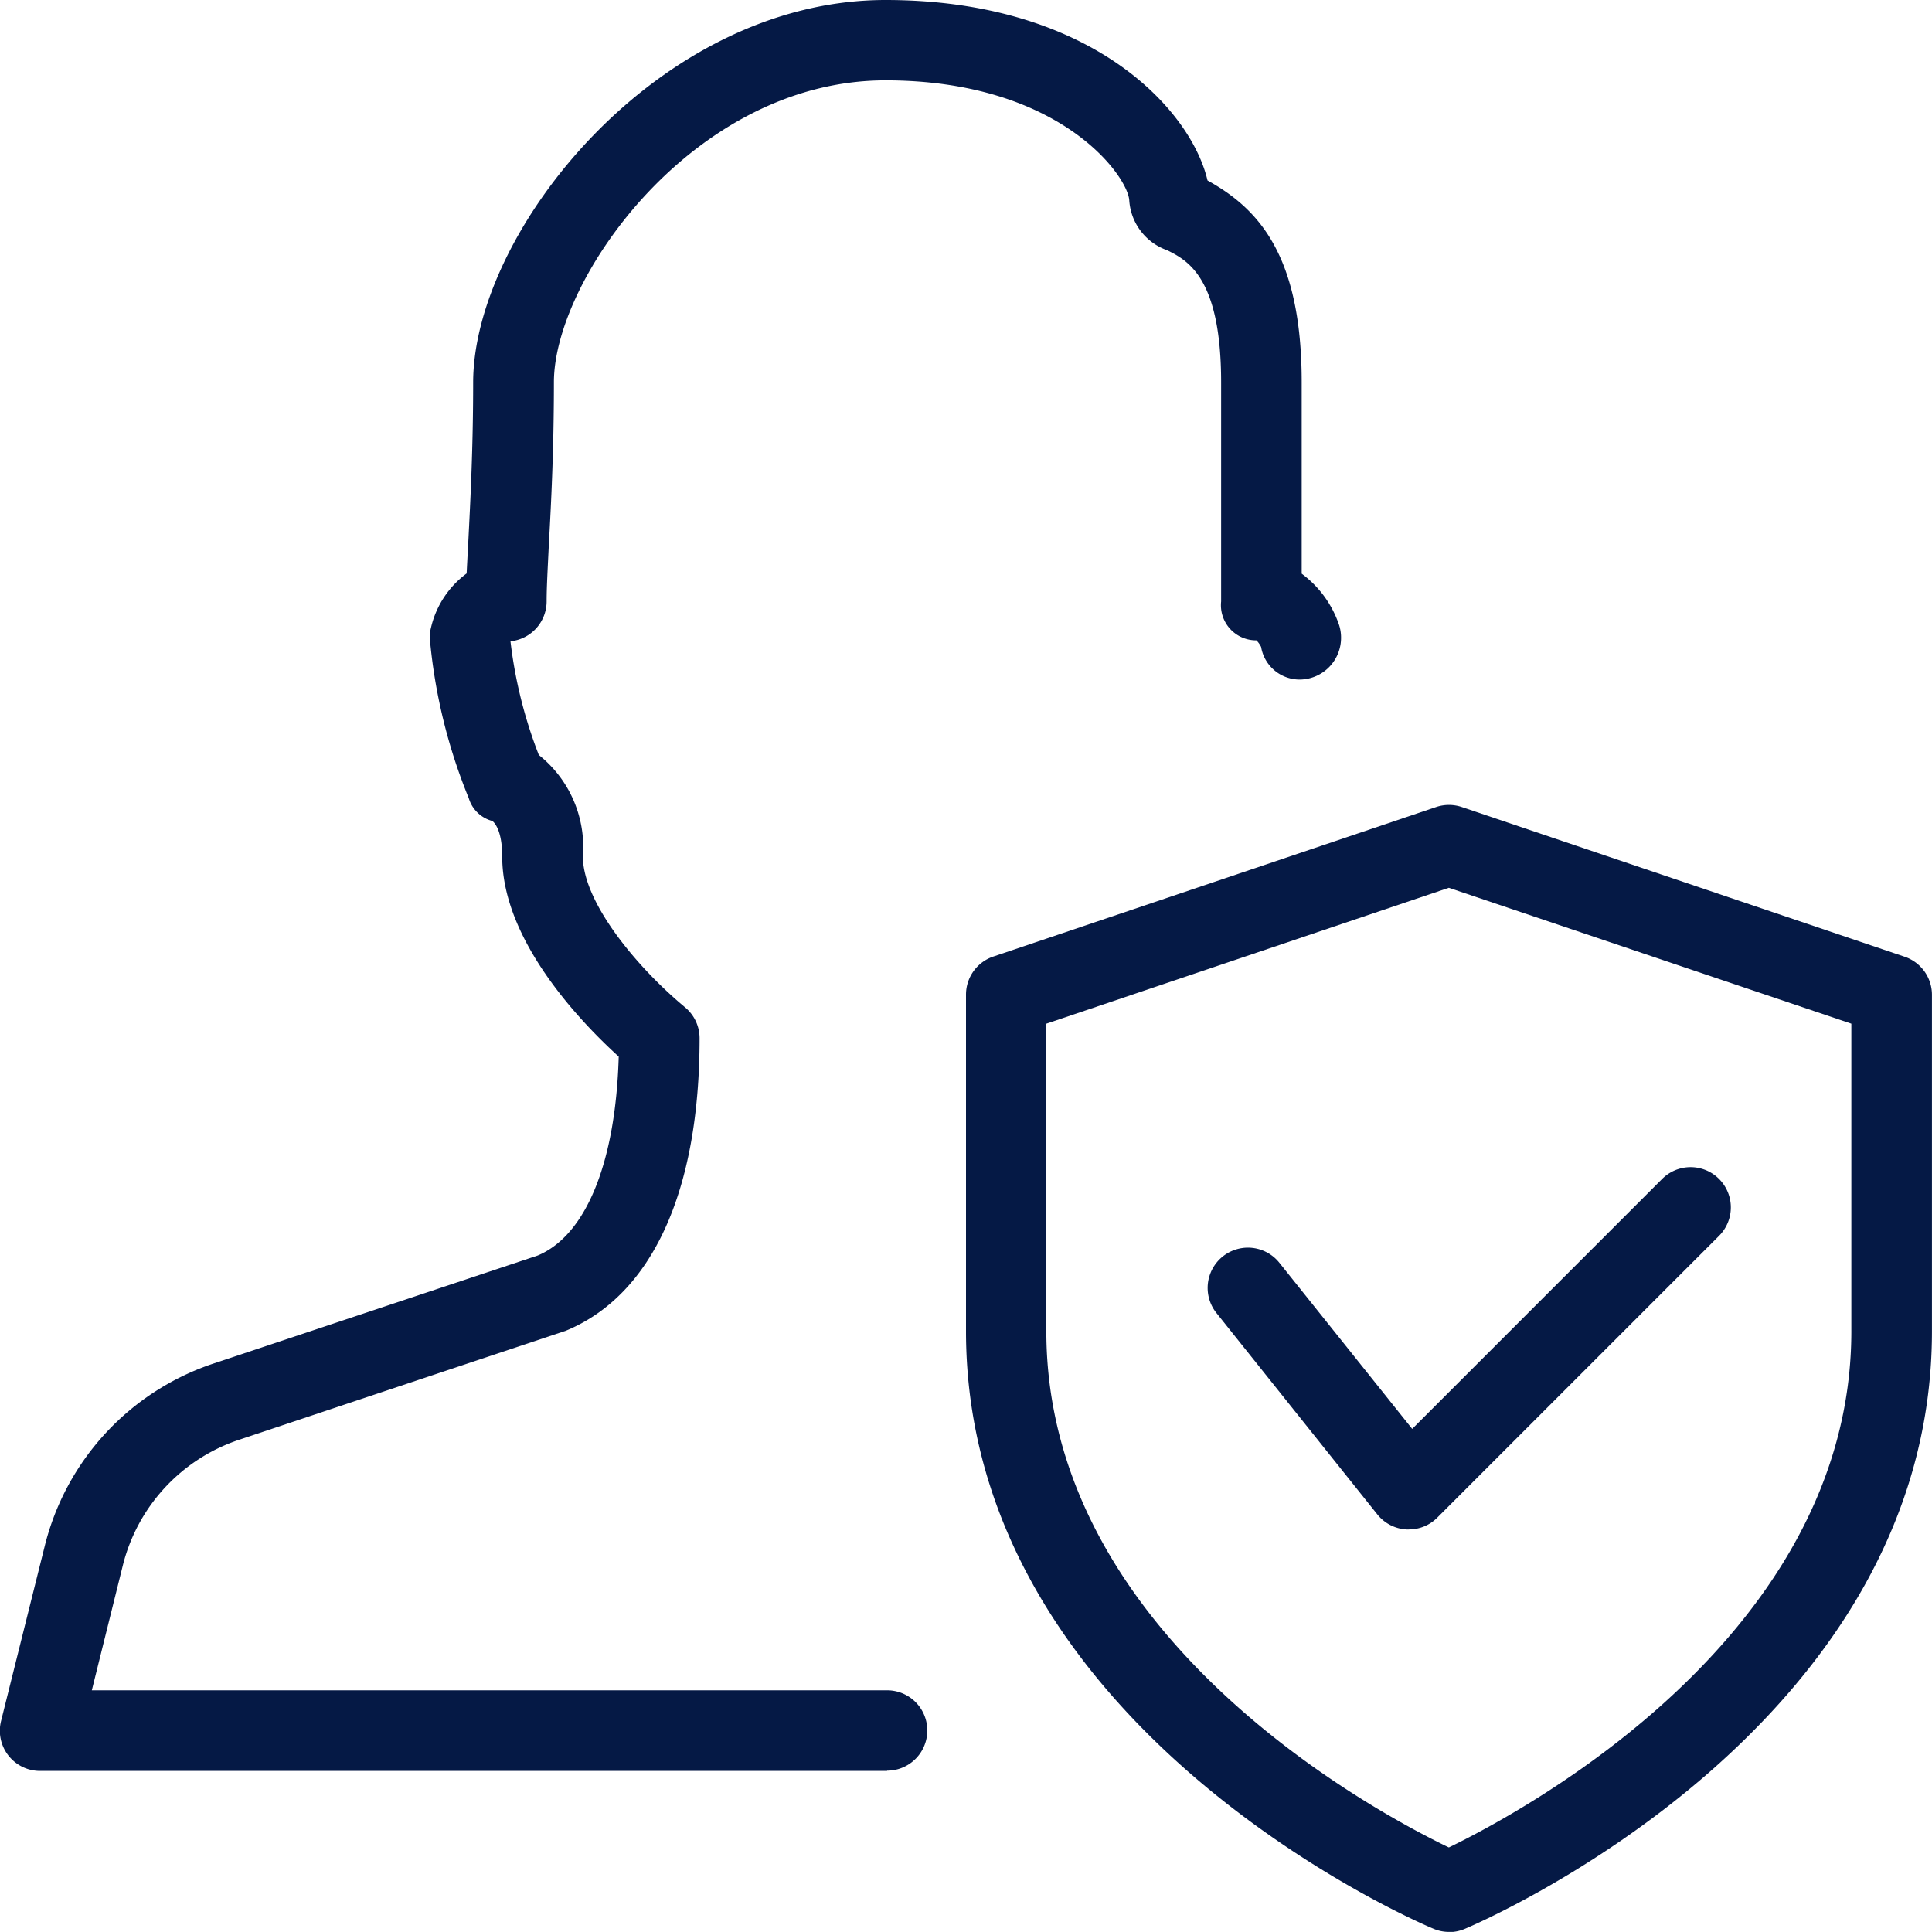
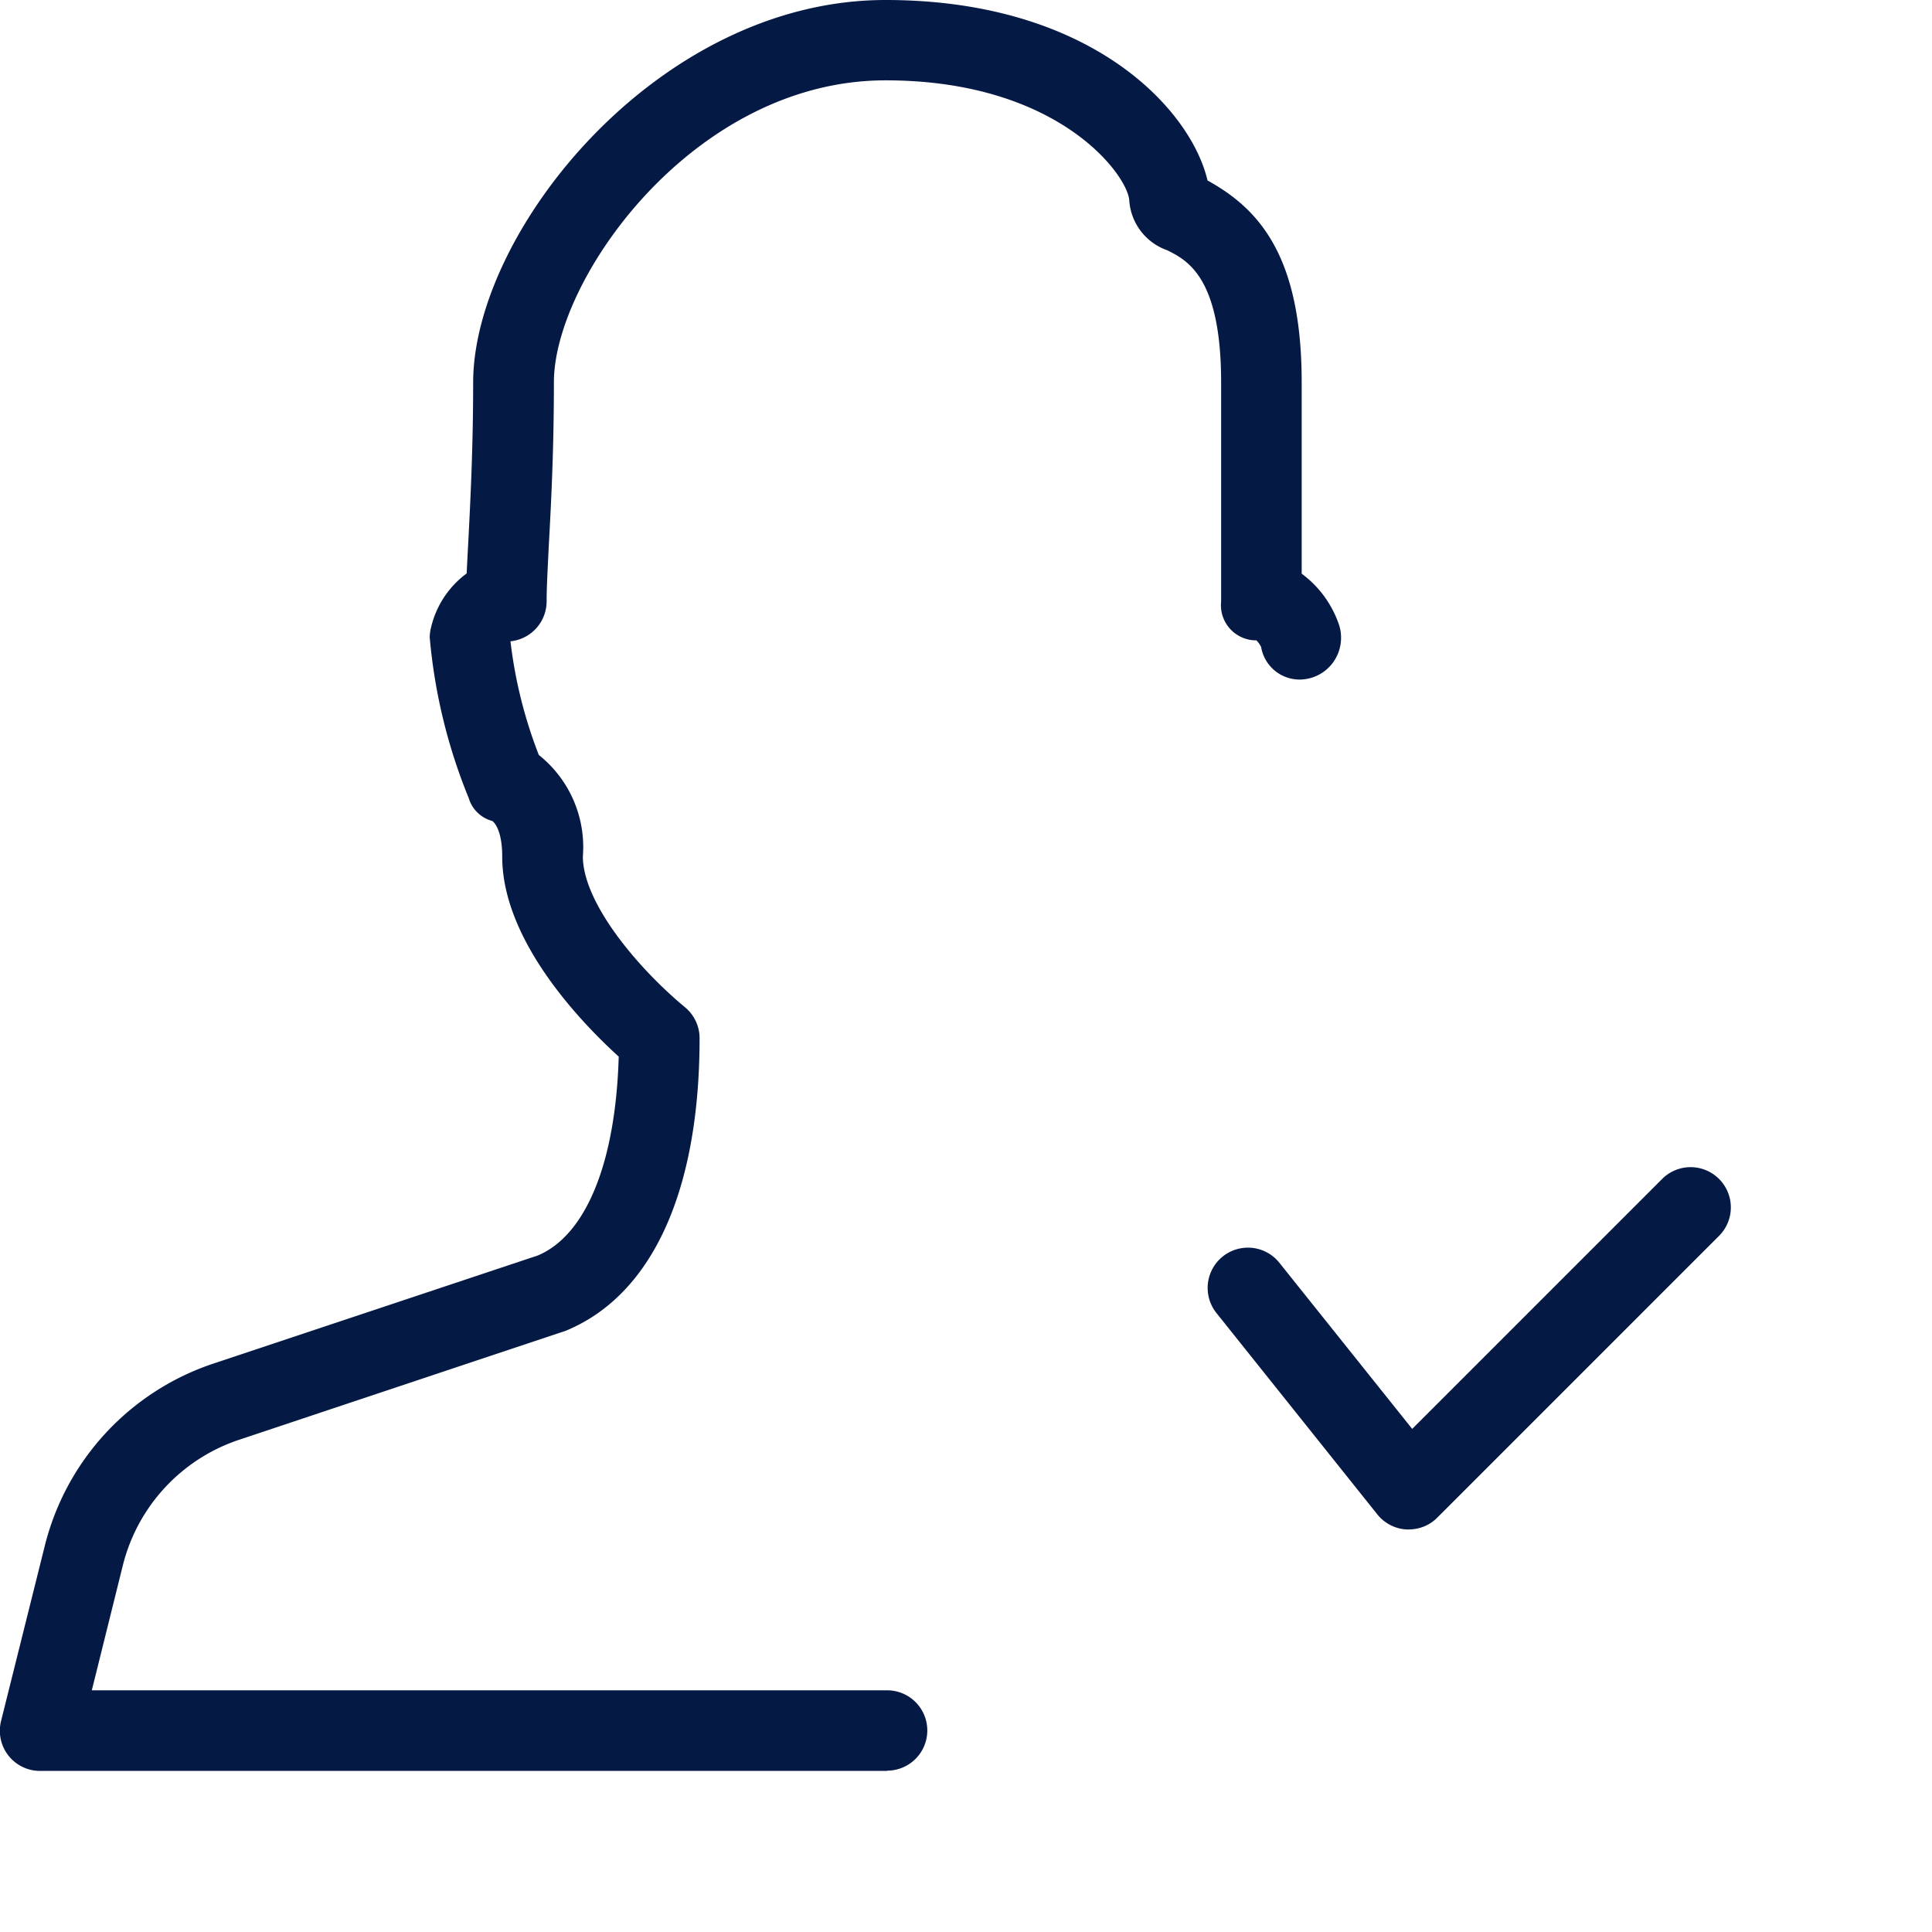
<svg xmlns="http://www.w3.org/2000/svg" id="user" width="43.286" height="43.284" viewBox="0 0 43.286 43.284">
  <g id="Сгруппировать_292" data-name="Сгруппировать 292" transform="translate(0)">
    <path id="Контур_12285" data-name="Контур 12285" d="M19.875,39.677H.9a.9.9,0,0,1-.877-1.12L1,34.644a5.775,5.775,0,0,1,3.8-4.1l7.247-2.415c1.075-.449,1.746-2.069,1.814-4.456-.83-.754-2.61-2.593-2.61-4.48,0-.662-.222-.8-.224-.8a.748.748,0,0,1-.525-.509,12.342,12.342,0,0,1-.875-3.6.864.864,0,0,1,.027-.215,2.1,2.1,0,0,1,.8-1.221c.011-.216.023-.456.038-.723.045-.891.108-2.079.108-3.558C10.605,5.183,14.742,0,19.839,0c4.612,0,6.844,2.456,7.214,4.043,1.127.624,2.11,1.654,2.11,4.523v4.287A2.373,2.373,0,0,1,30,14a.908.908,0,0,1,.045.287.934.934,0,0,1-.9.938.875.875,0,0,1-.891-.73.549.549,0,0,0-.106-.148.788.788,0,0,1-.79-.871V8.567c0-2.354-.756-2.734-1.207-2.96A1.273,1.273,0,0,1,25.3,4.491C25.271,3.948,23.753,1.8,19.839,1.8c-4.292,0-7.43,4.447-7.43,6.763,0,1.519-.063,2.738-.114,3.652-.025.521-.049.941-.049,1.253a.9.9,0,0,1-.81.9,10.314,10.314,0,0,0,.635,2.547,2.637,2.637,0,0,1,.987,2.272c0,1.017,1.187,2.465,2.29,3.382a.9.9,0,0,1,.325.694c0,3.423-1.062,5.75-2.992,6.55l-7.31,2.44a3.982,3.982,0,0,0-2.622,2.828l-.693,2.79H19.875a.9.9,0,0,1,0,1.8Z" transform="translate(0.001)" fill="#051945" />
  </g>
  <g id="Сгруппировать_293" data-name="Сгруппировать 293" transform="translate(21.643 18.035)">
-     <path id="Контур_12286" data-name="Контур 12286" d="M22.821,35.249a.875.875,0,0,1-.35-.072C22.042,35,12,30.658,12,21.788V14.251a.9.9,0,0,1,.613-.855l9.919-3.349a.9.9,0,0,1,.577,0L33.029,13.4a.9.9,0,0,1,.613.855v7.537c0,8.87-10.042,13.211-10.471,13.391a.9.9,0,0,1-.35.07ZM13.8,14.9v6.889c0,6.826,7.313,10.745,9.018,11.568,1.7-.824,9.018-4.758,9.018-11.568V14.9l-9.018-3.044Z" transform="translate(-12 -10)" fill="#051945" />
-   </g>
+     </g>
  <g id="Сгруппировать_294" data-name="Сгруппировать 294" transform="translate(27.055 26.151)">
    <path id="Контур_12287" data-name="Контур 12287" d="M19.508,22.616a.424.424,0,0,1-.049,0,.9.9,0,0,1-.655-.337L15.2,17.768a.9.9,0,0,1,1.409-1.127l2.976,3.722,5.6-5.6a.9.9,0,0,1,1.275,1.275l-6.312,6.312a.891.891,0,0,1-.637.265Z" transform="translate(-15 -14.5)" fill="#051945" />
  </g>
</svg>